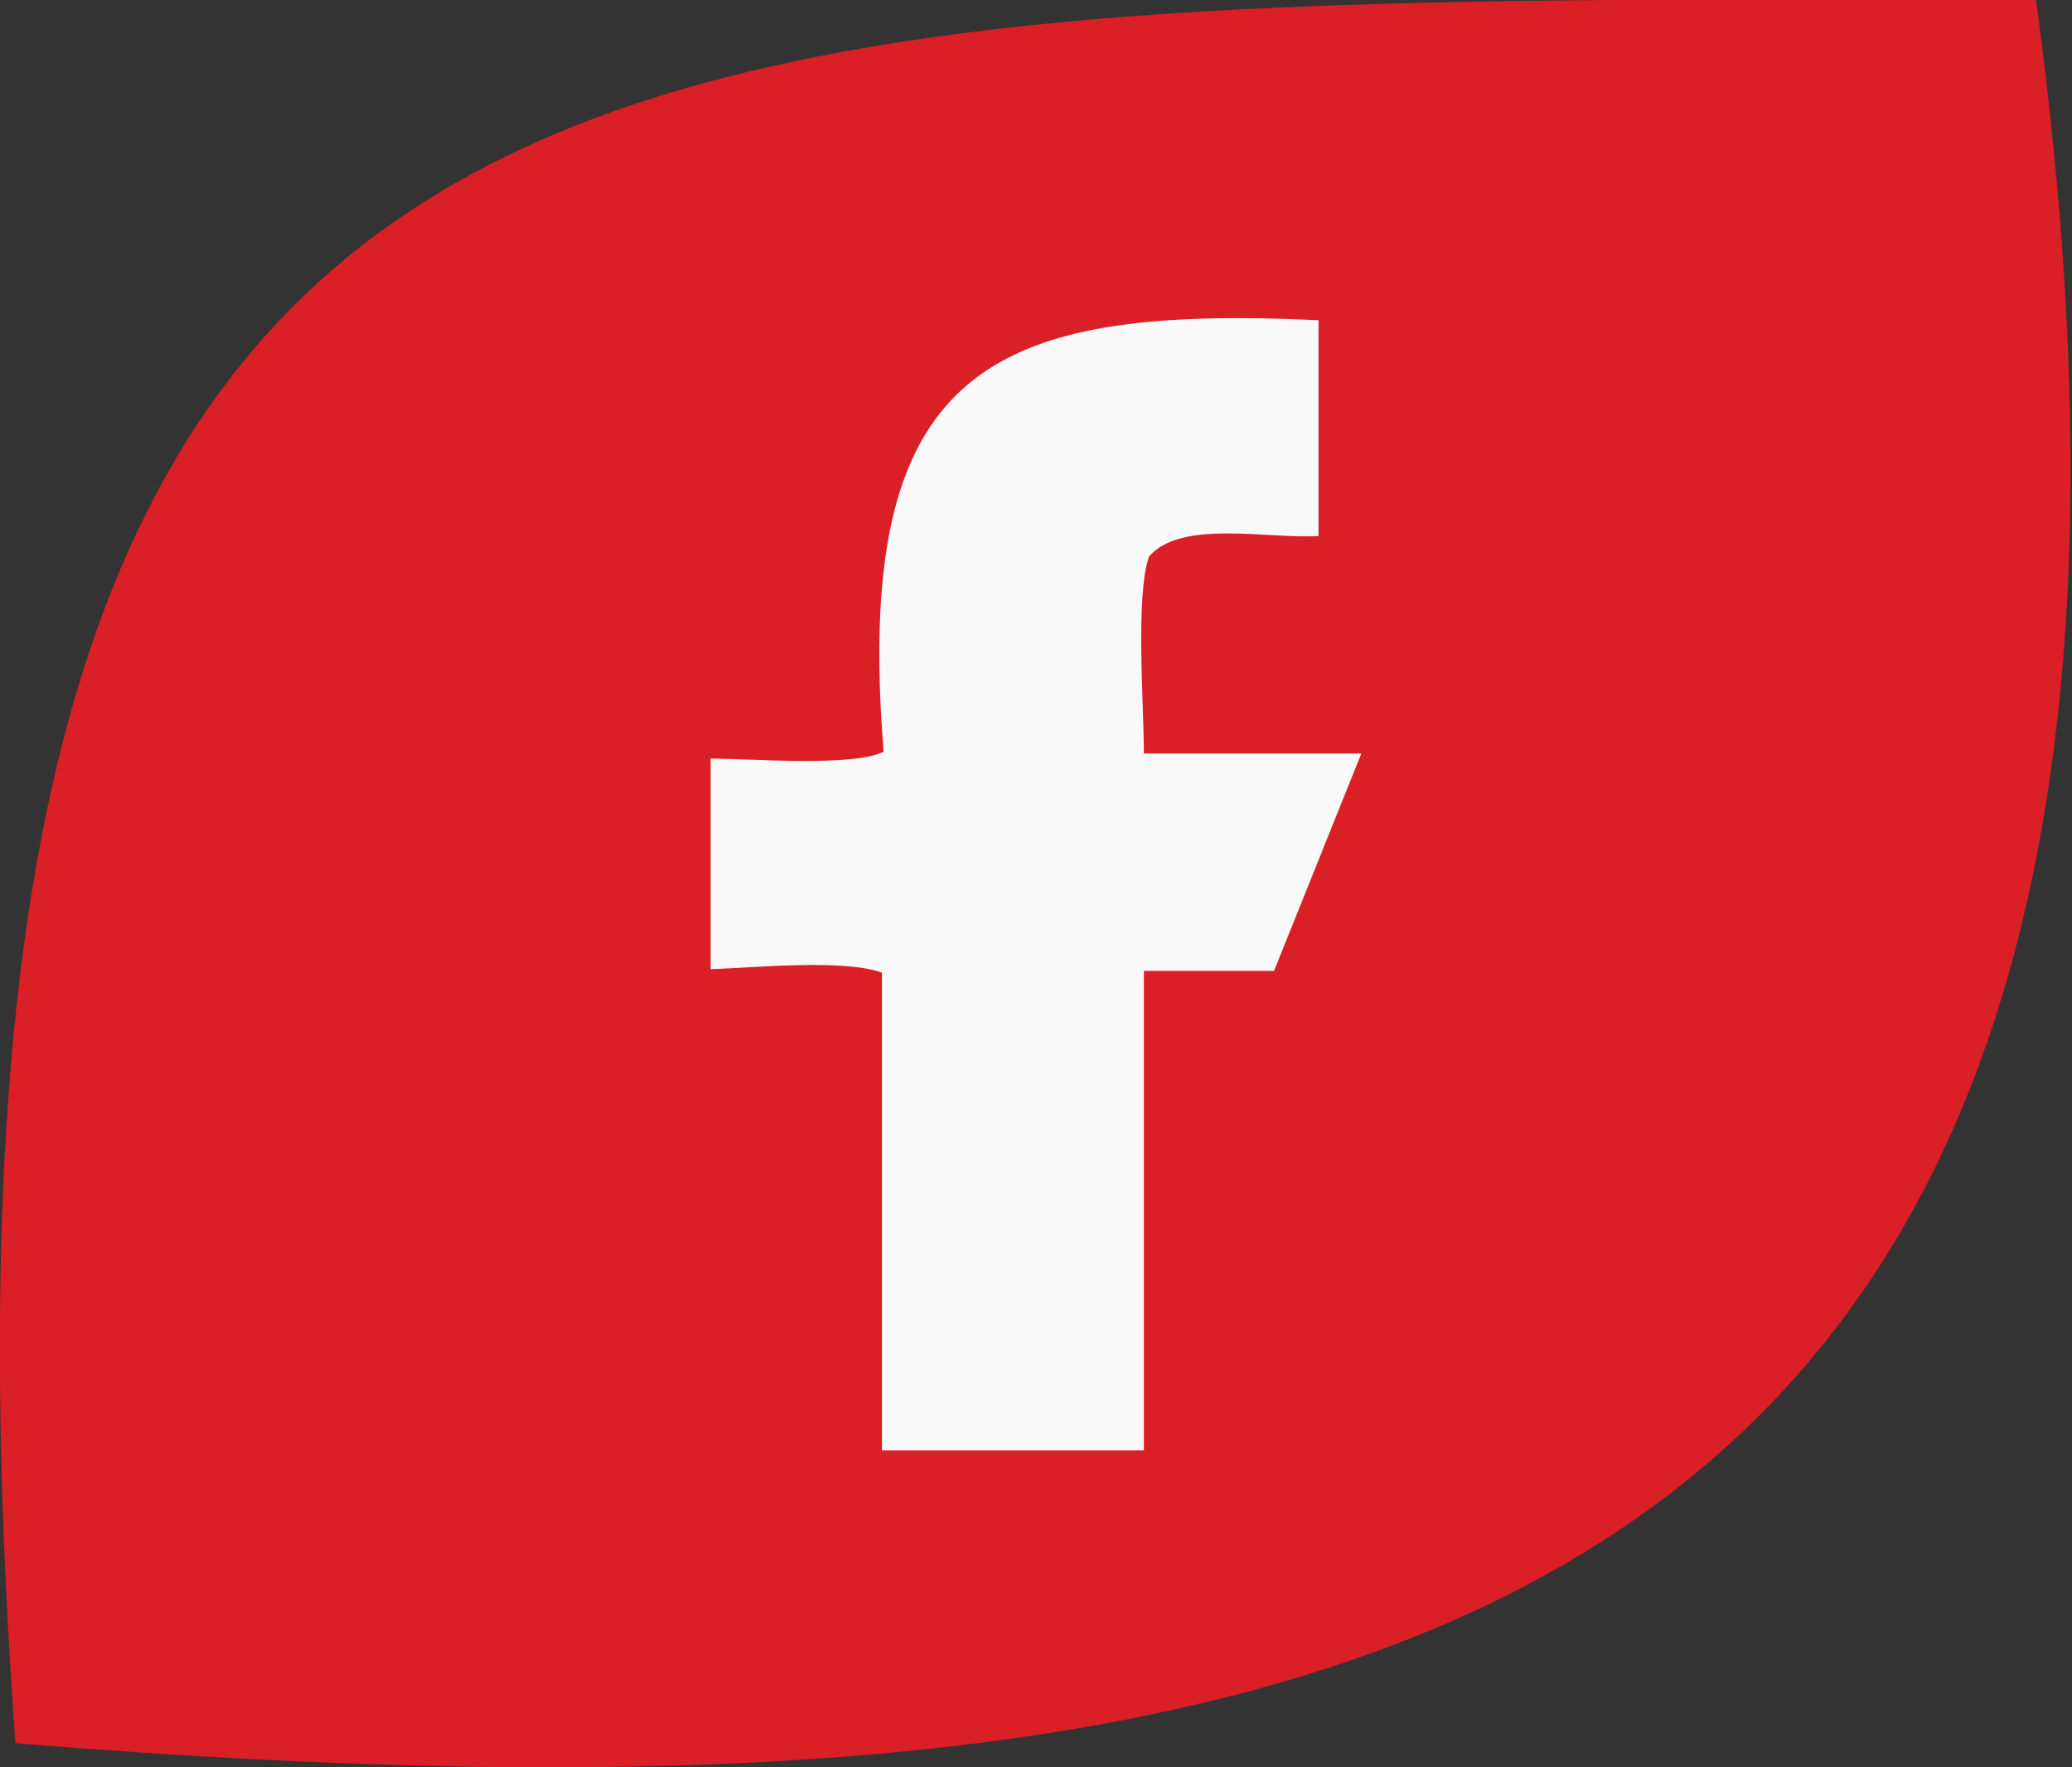
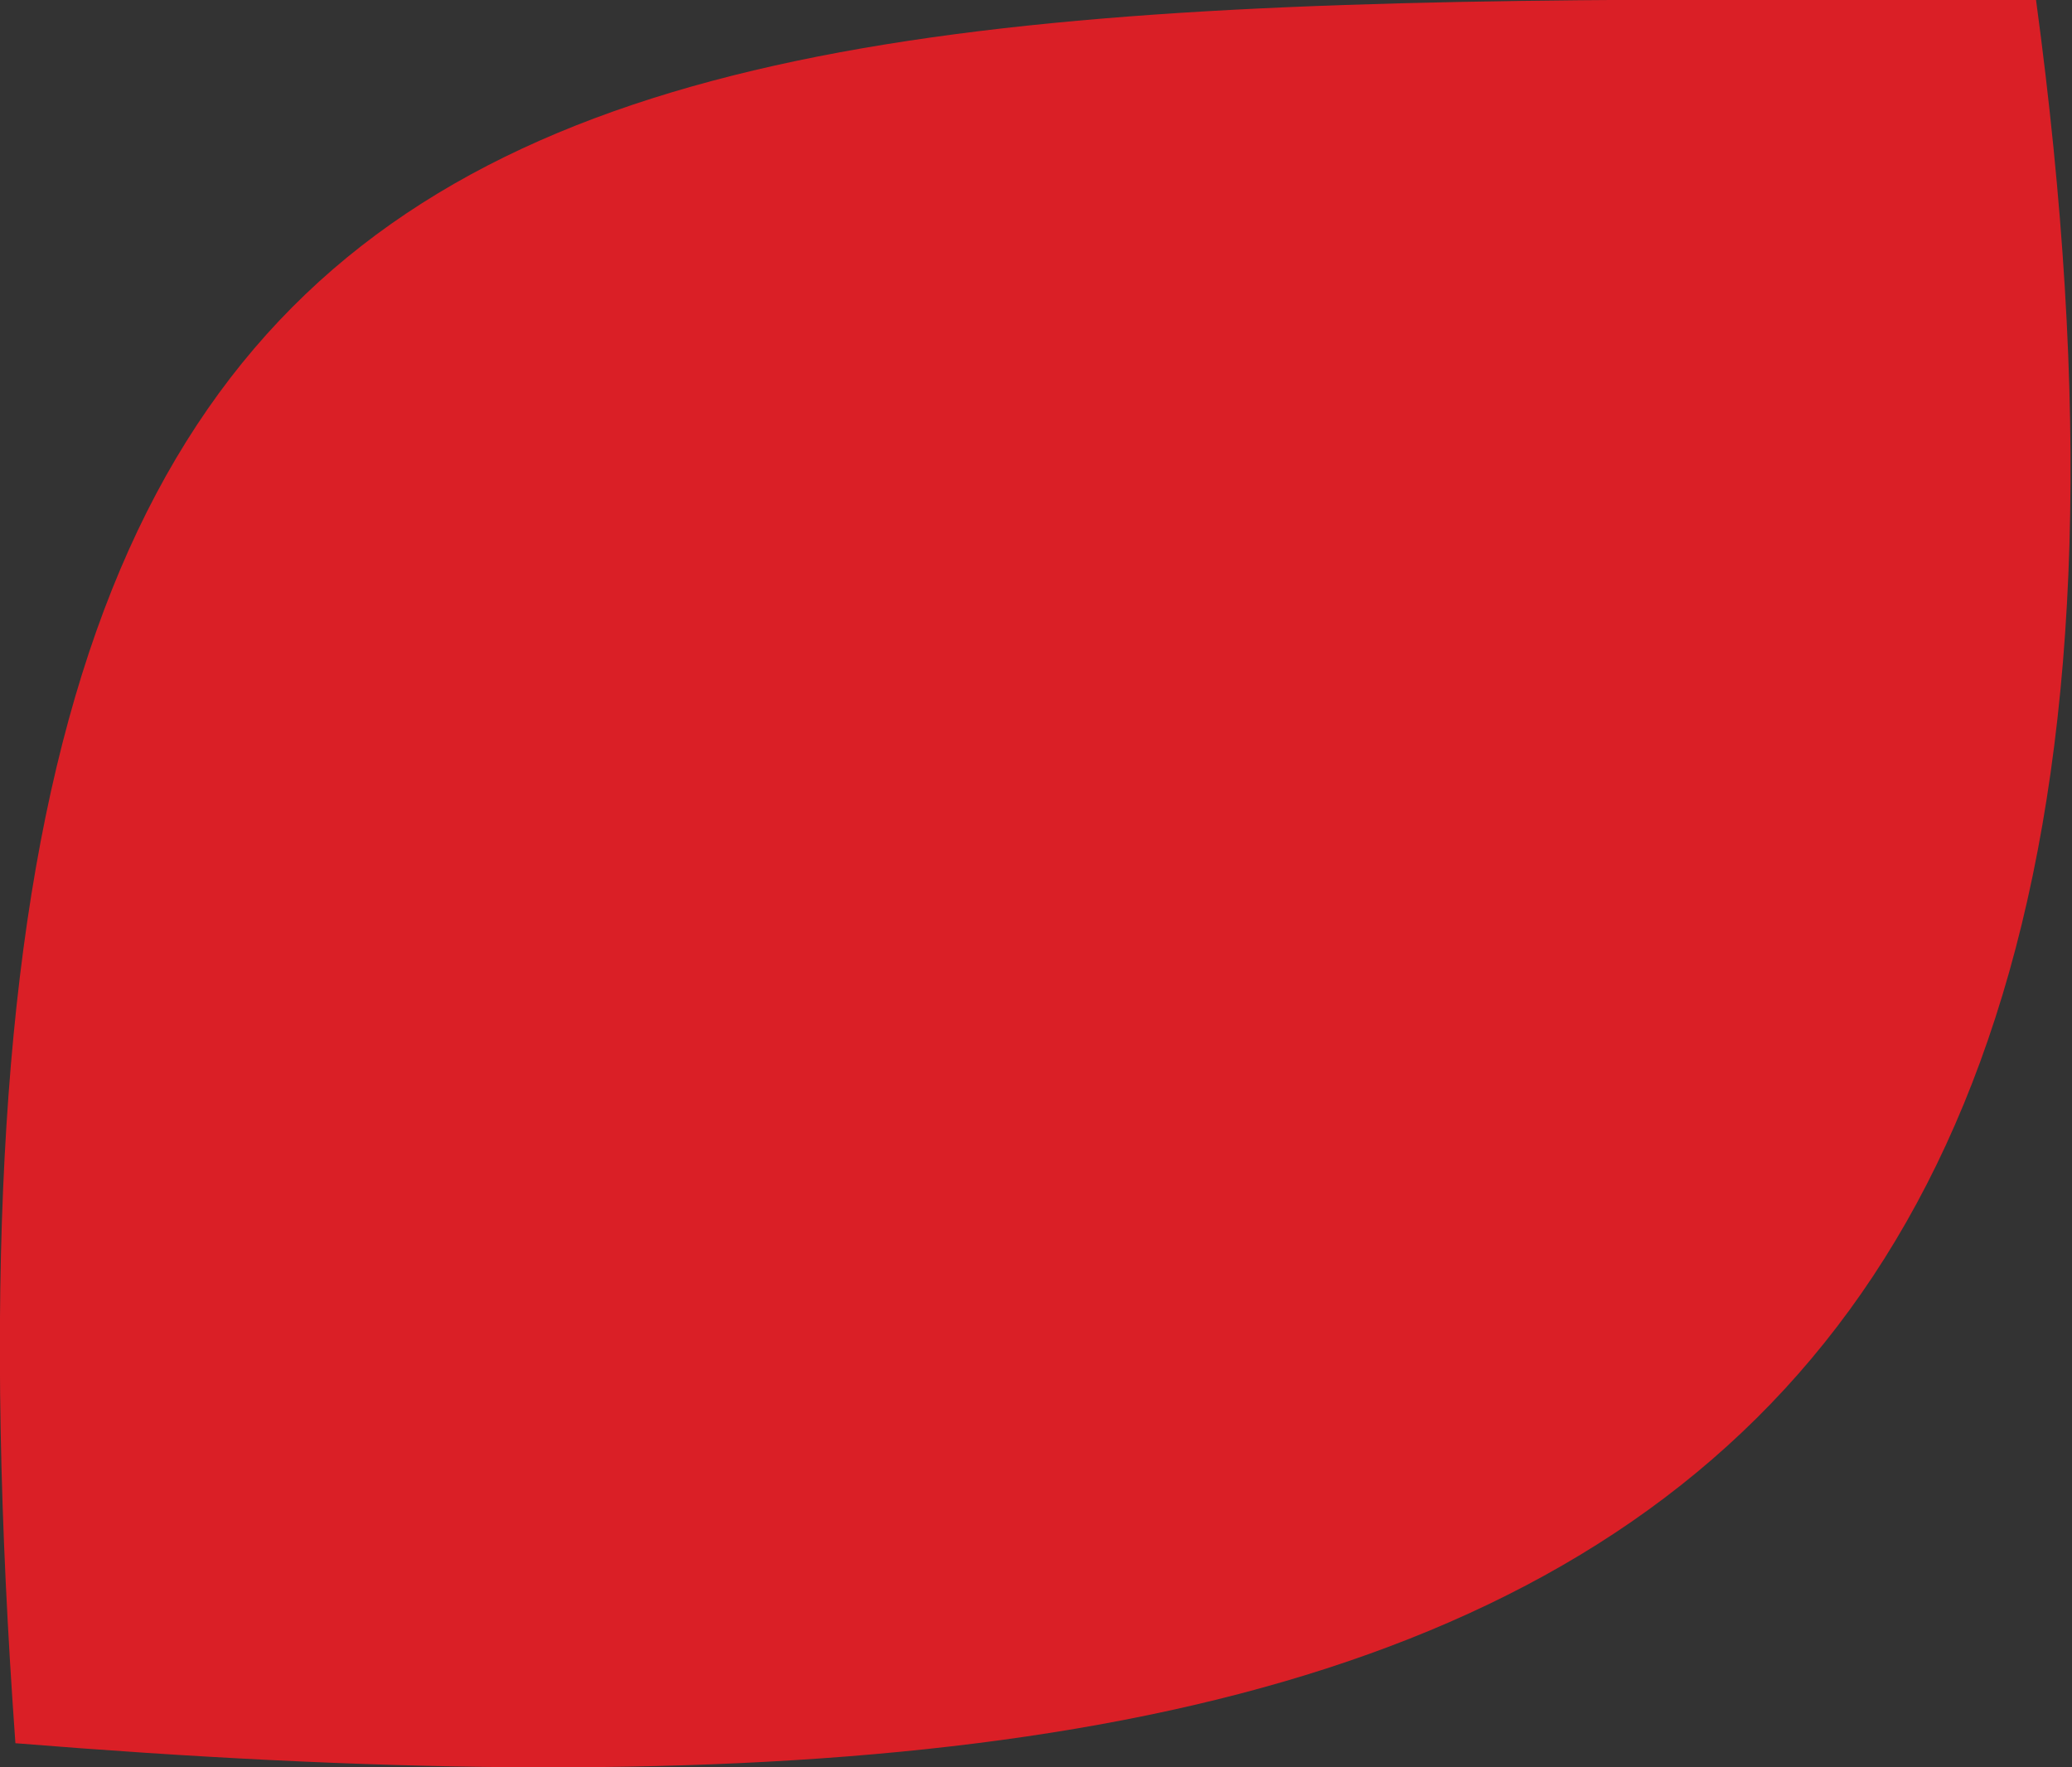
<svg xmlns="http://www.w3.org/2000/svg" version="1.1" id="Layer_1" x="0px" y="0px" viewBox="0 0 12.1 10.32" style="enable-background:new 0 0 12.1 10.32;" xml:space="preserve">
  <rect x="0" y="0" width="12.1" height="10.32" fill="#333333" stroke="none" />
  <style type="text/css">
	.st0{fill-rule:evenodd;clip-rule:evenodd;fill:#DA1F26;}
	.st1{fill-rule:evenodd;clip-rule:evenodd;fill:#F9F9FA;}
</style>
  <g>
    <path class="st0" d="M0.09,10.18C8.25,10.84,13.17,9.46,11.89,0C3.24-0.02-0.66-0.21,0.09,10.18" />
-     <path class="st1" d="M5.16,4.39C4.98,4.48,4.38,4.43,4.15,4.43l0,1.23C4.42,5.65,4.93,5.6,5.15,5.68l0,2.79h1.53v-2.8l0.76,0   l0.51-1.27L6.68,4.4c0-0.29-0.05-0.92,0.03-1.15c0.19-0.22,0.7-0.1,0.99-0.12l0-1.26C5.77,1.78,4.98,2.15,5.16,4.39" />
  </g>
</svg>